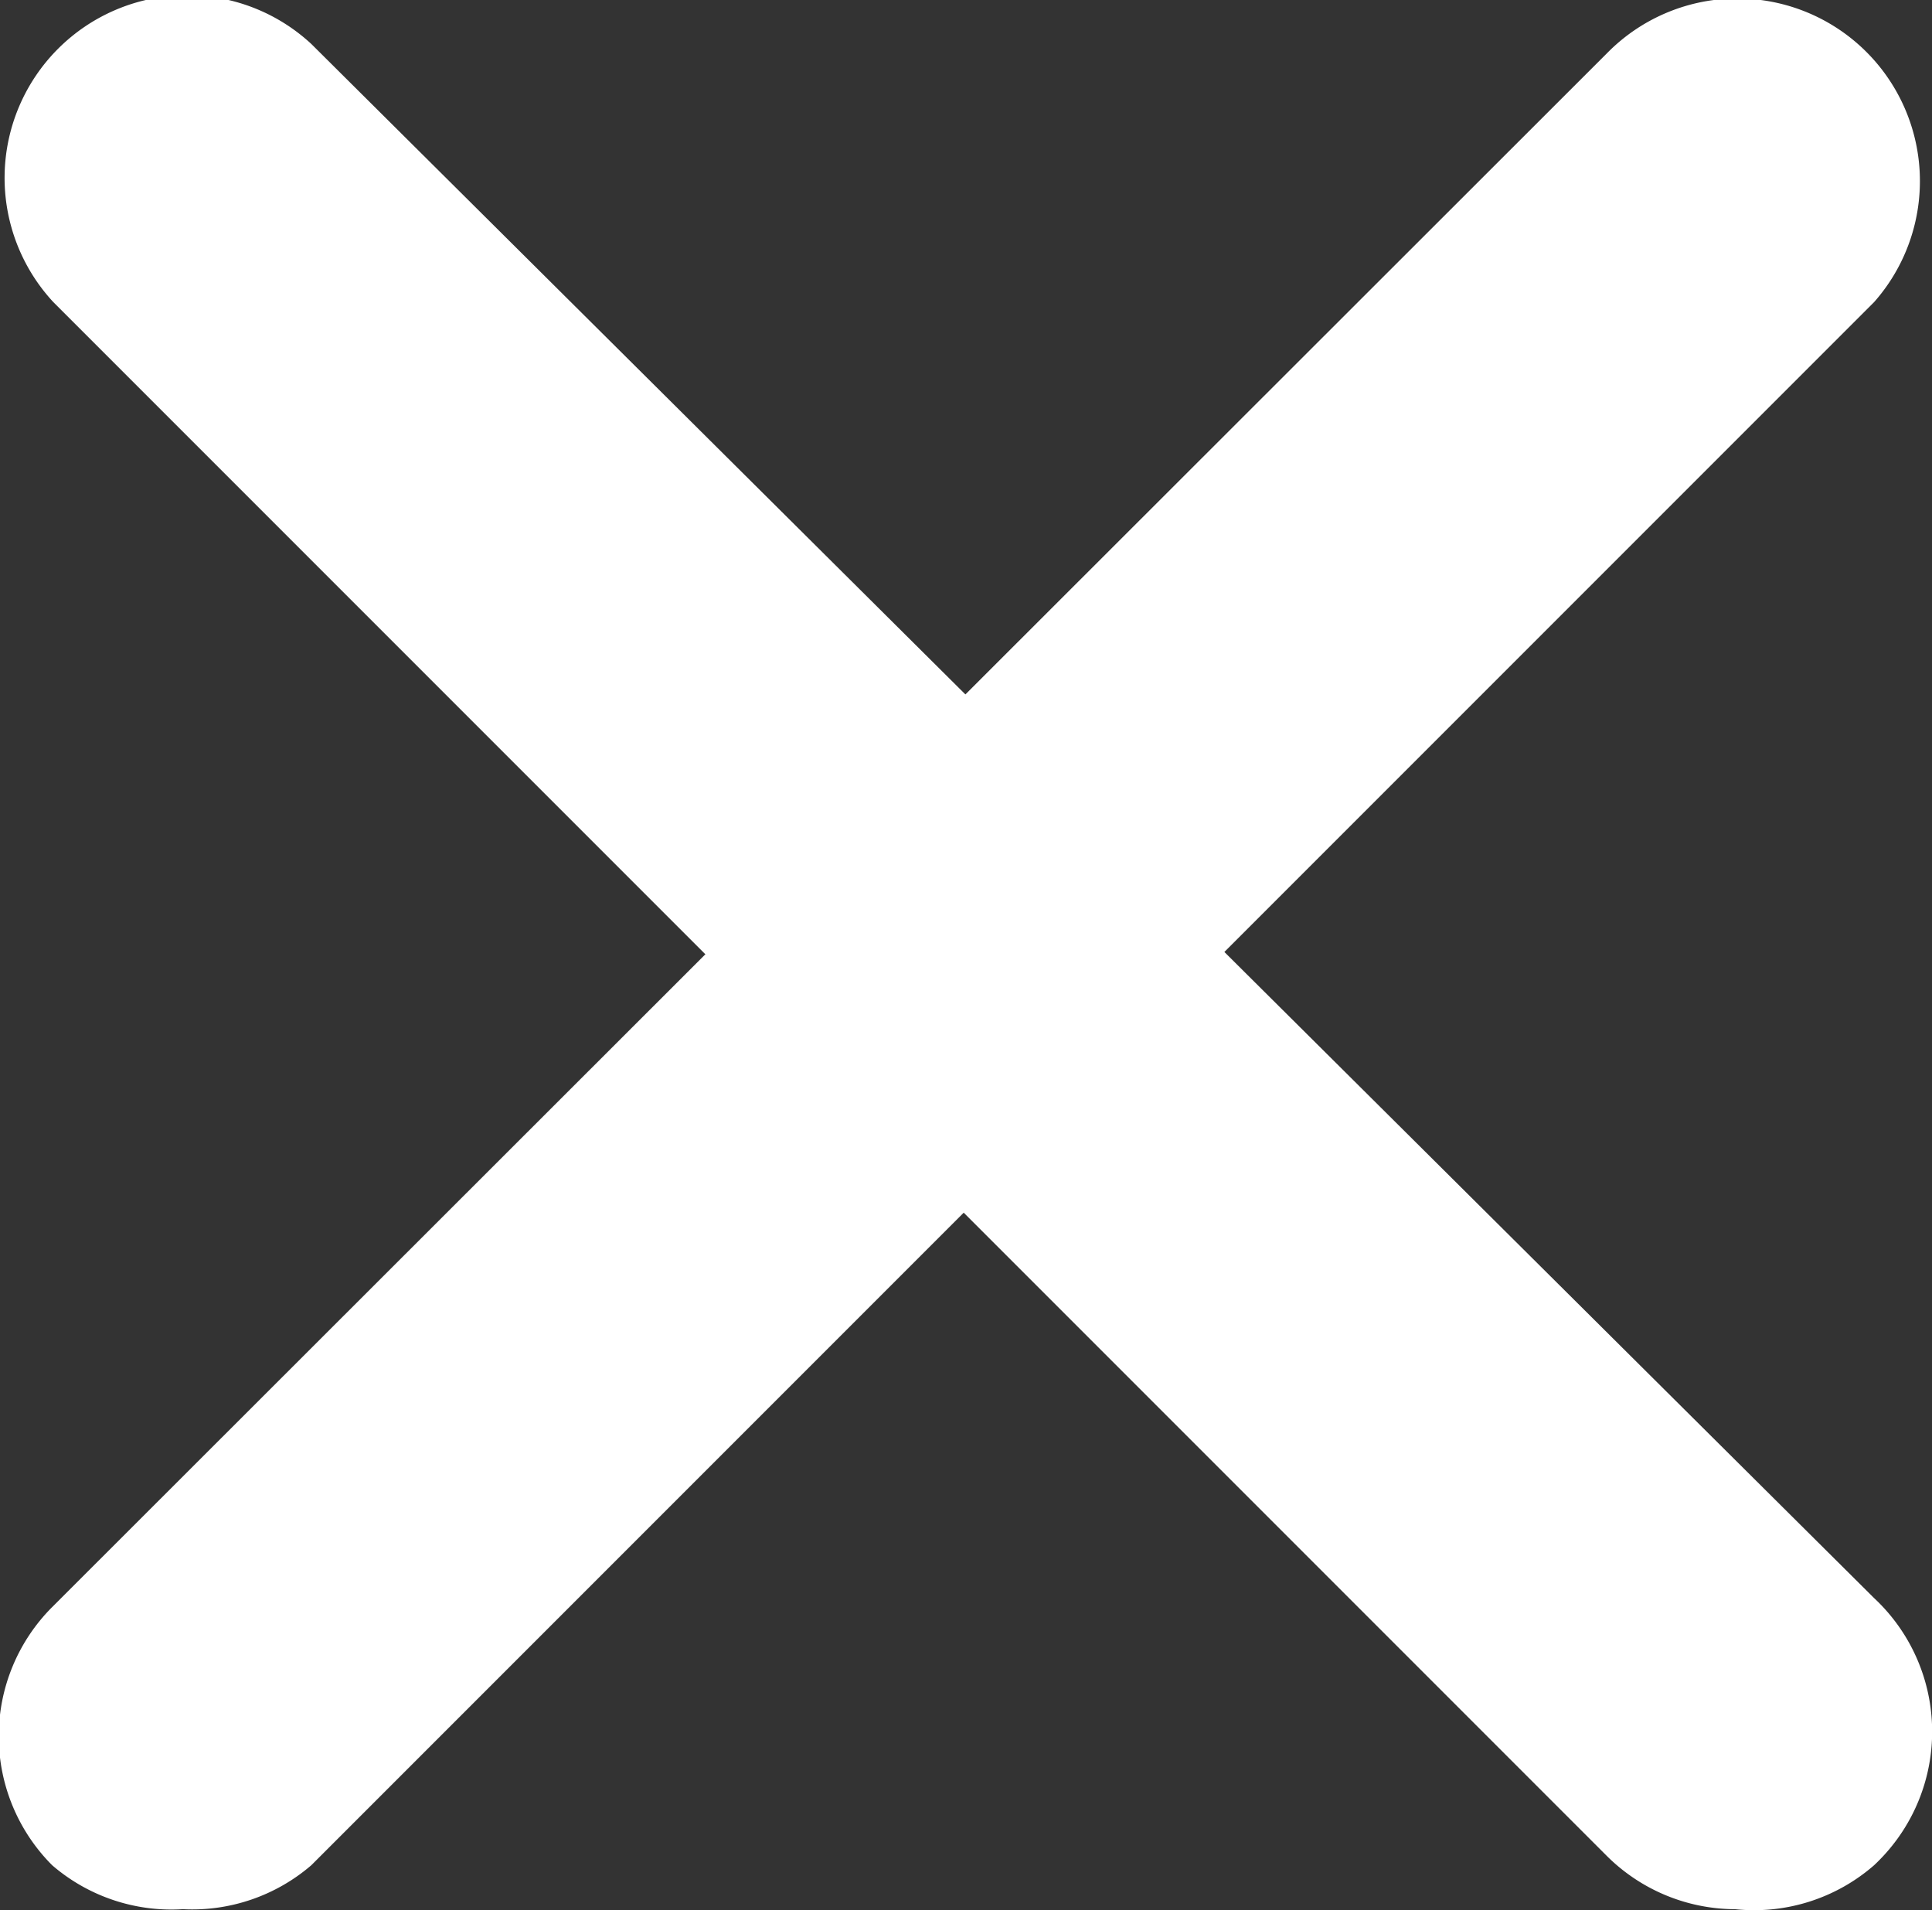
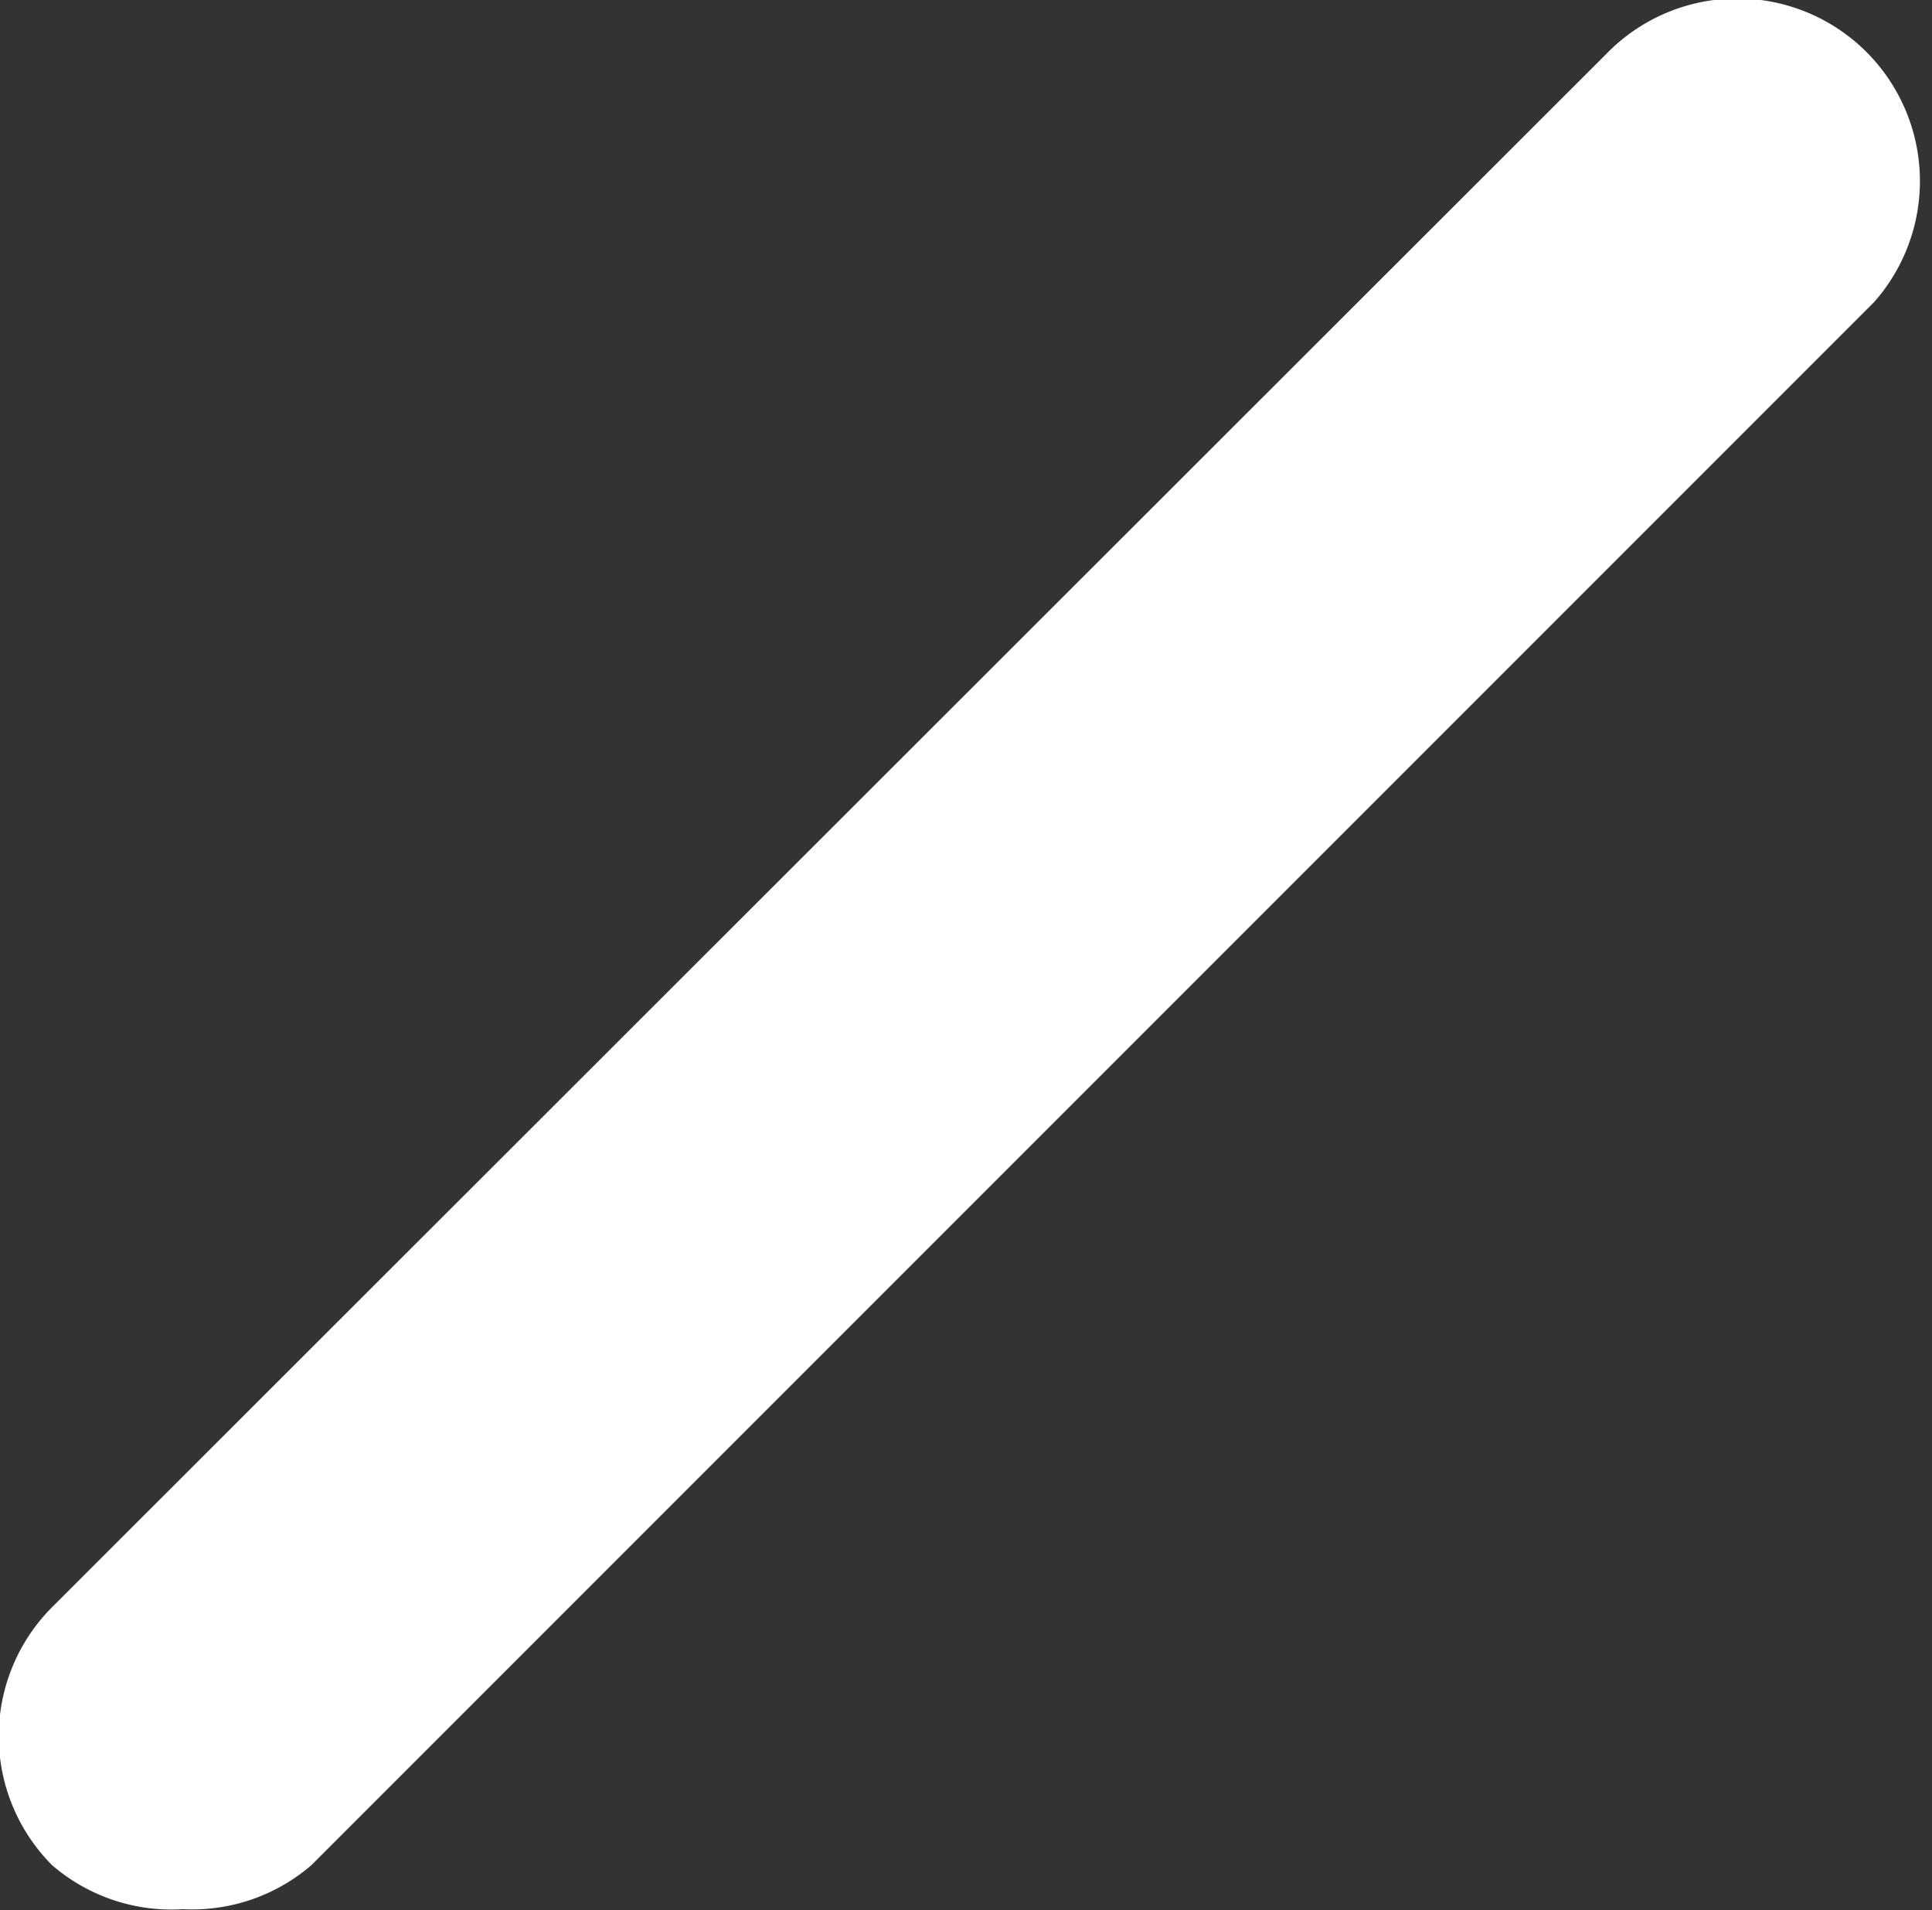
<svg xmlns="http://www.w3.org/2000/svg" width="14.814" height="14.644" viewBox="0 0 14.814 14.644">
  <rect x="0" y="0" width="14.814" height="14.644" fill="#333333" stroke="none" />
  <g id="close-icon" transform="translate(0 -1.844)">
    <g id="close_1_" transform="translate(0.001 1.844)">
      <path id="Path_13569" data-name="Path 13569" d="M1.4,17.078a1.4,1.4,0,0,1-1-.337,1.4,1.4,0,0,1,0-1.979L12.322,2.85A1.4,1.4,0,0,1,14.37,4.758L2.387,16.741a1.4,1.4,0,0,1-.982.337Z" transform="translate(-0.001 -2.442)" fill="#fff" />
-       <path id="Path_13570" data-name="Path 13570" d="M14.761,16.48a1.4,1.4,0,0,1-.982-.407L1.866,4.16A1.4,1.4,0,0,1,3.844,2.181L15.827,14.095a1.4,1.4,0,0,1,.065,1.983q-.032.034-.065.065a1.4,1.4,0,0,1-1.066.337Z" transform="translate(-1.458 -1.844)" fill="#fff" />
    </g>
  </g>
</svg>